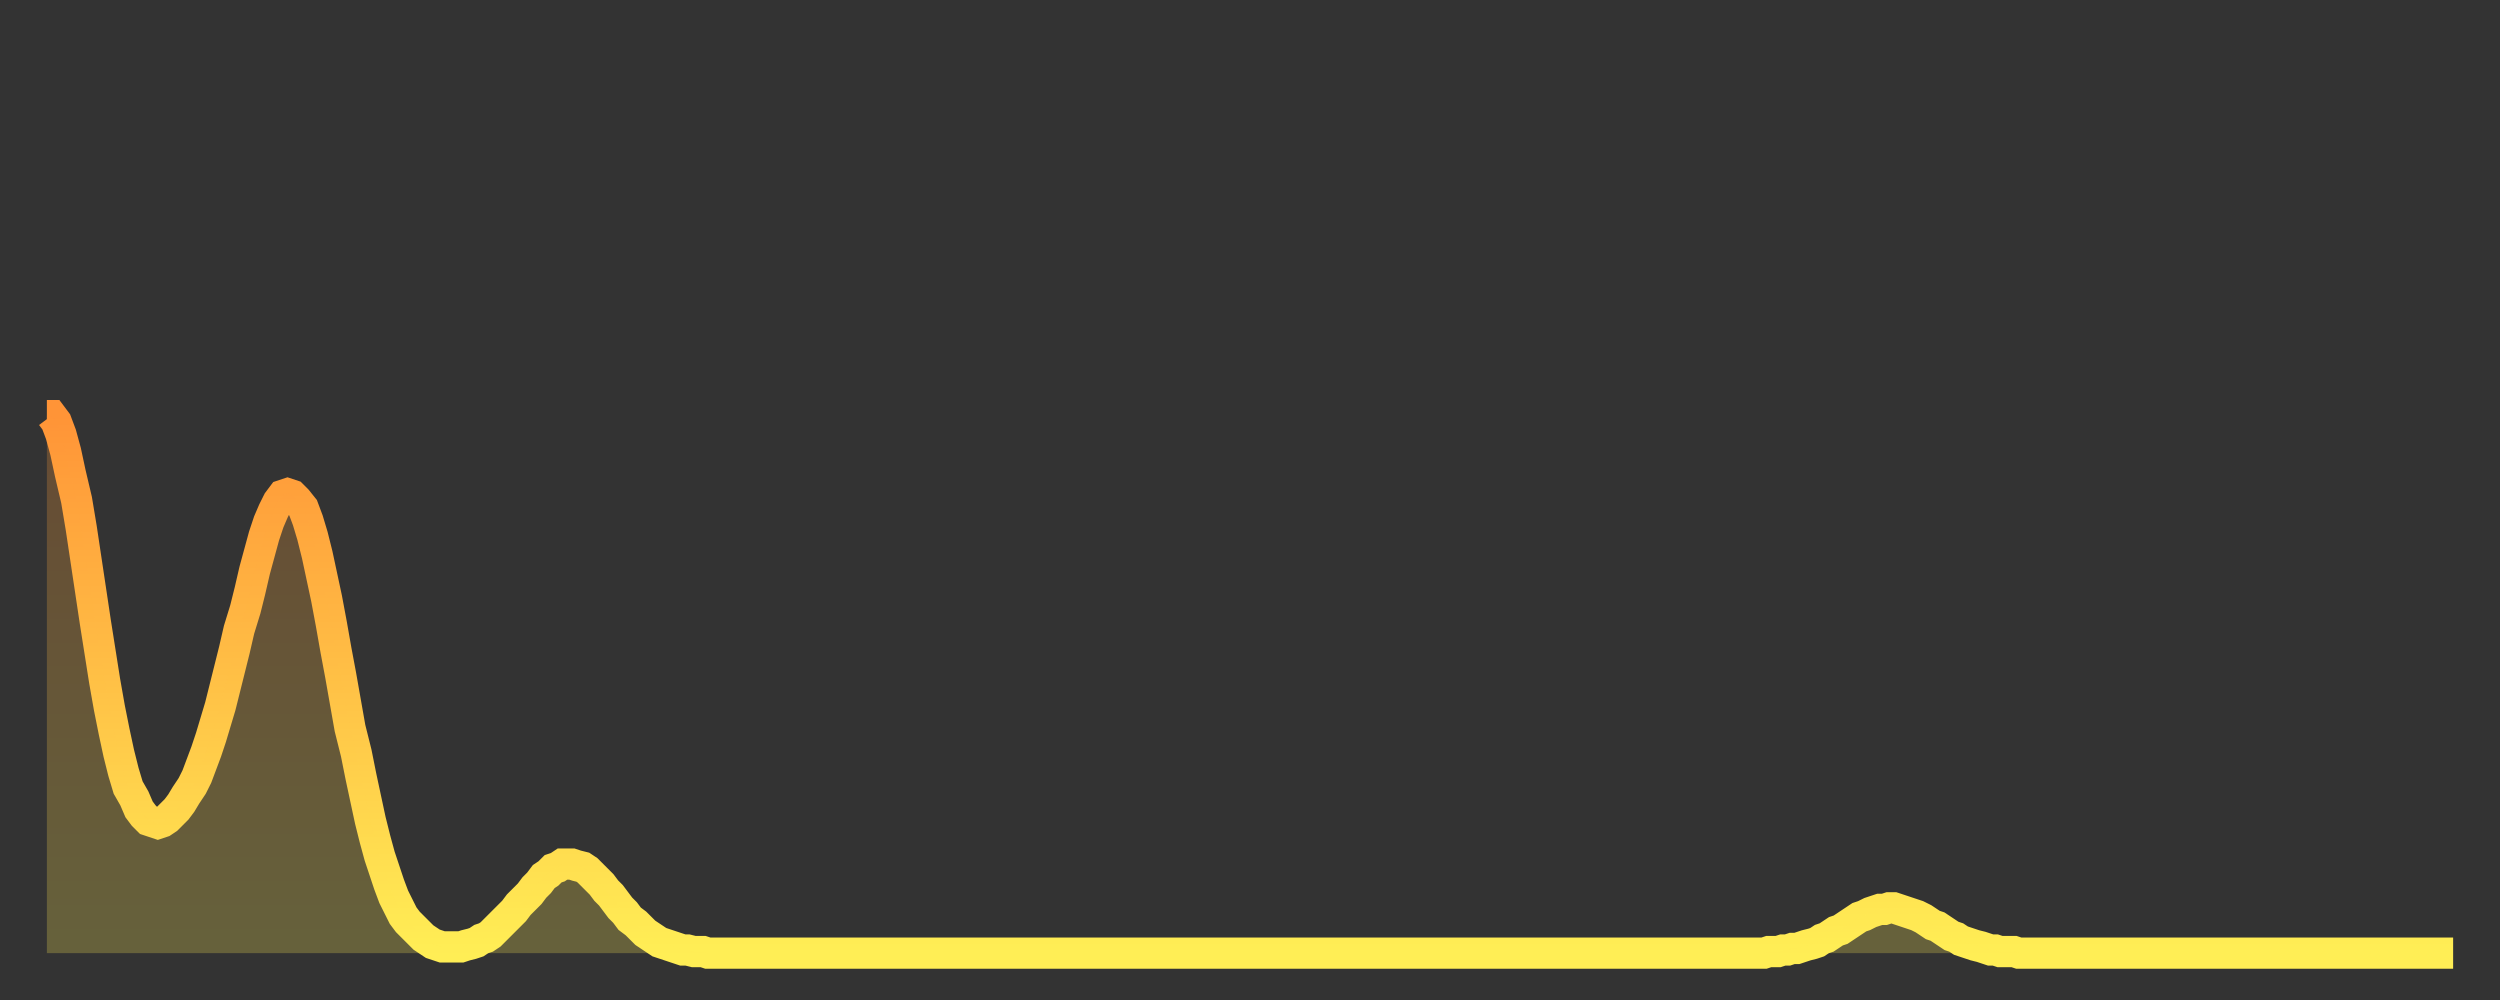
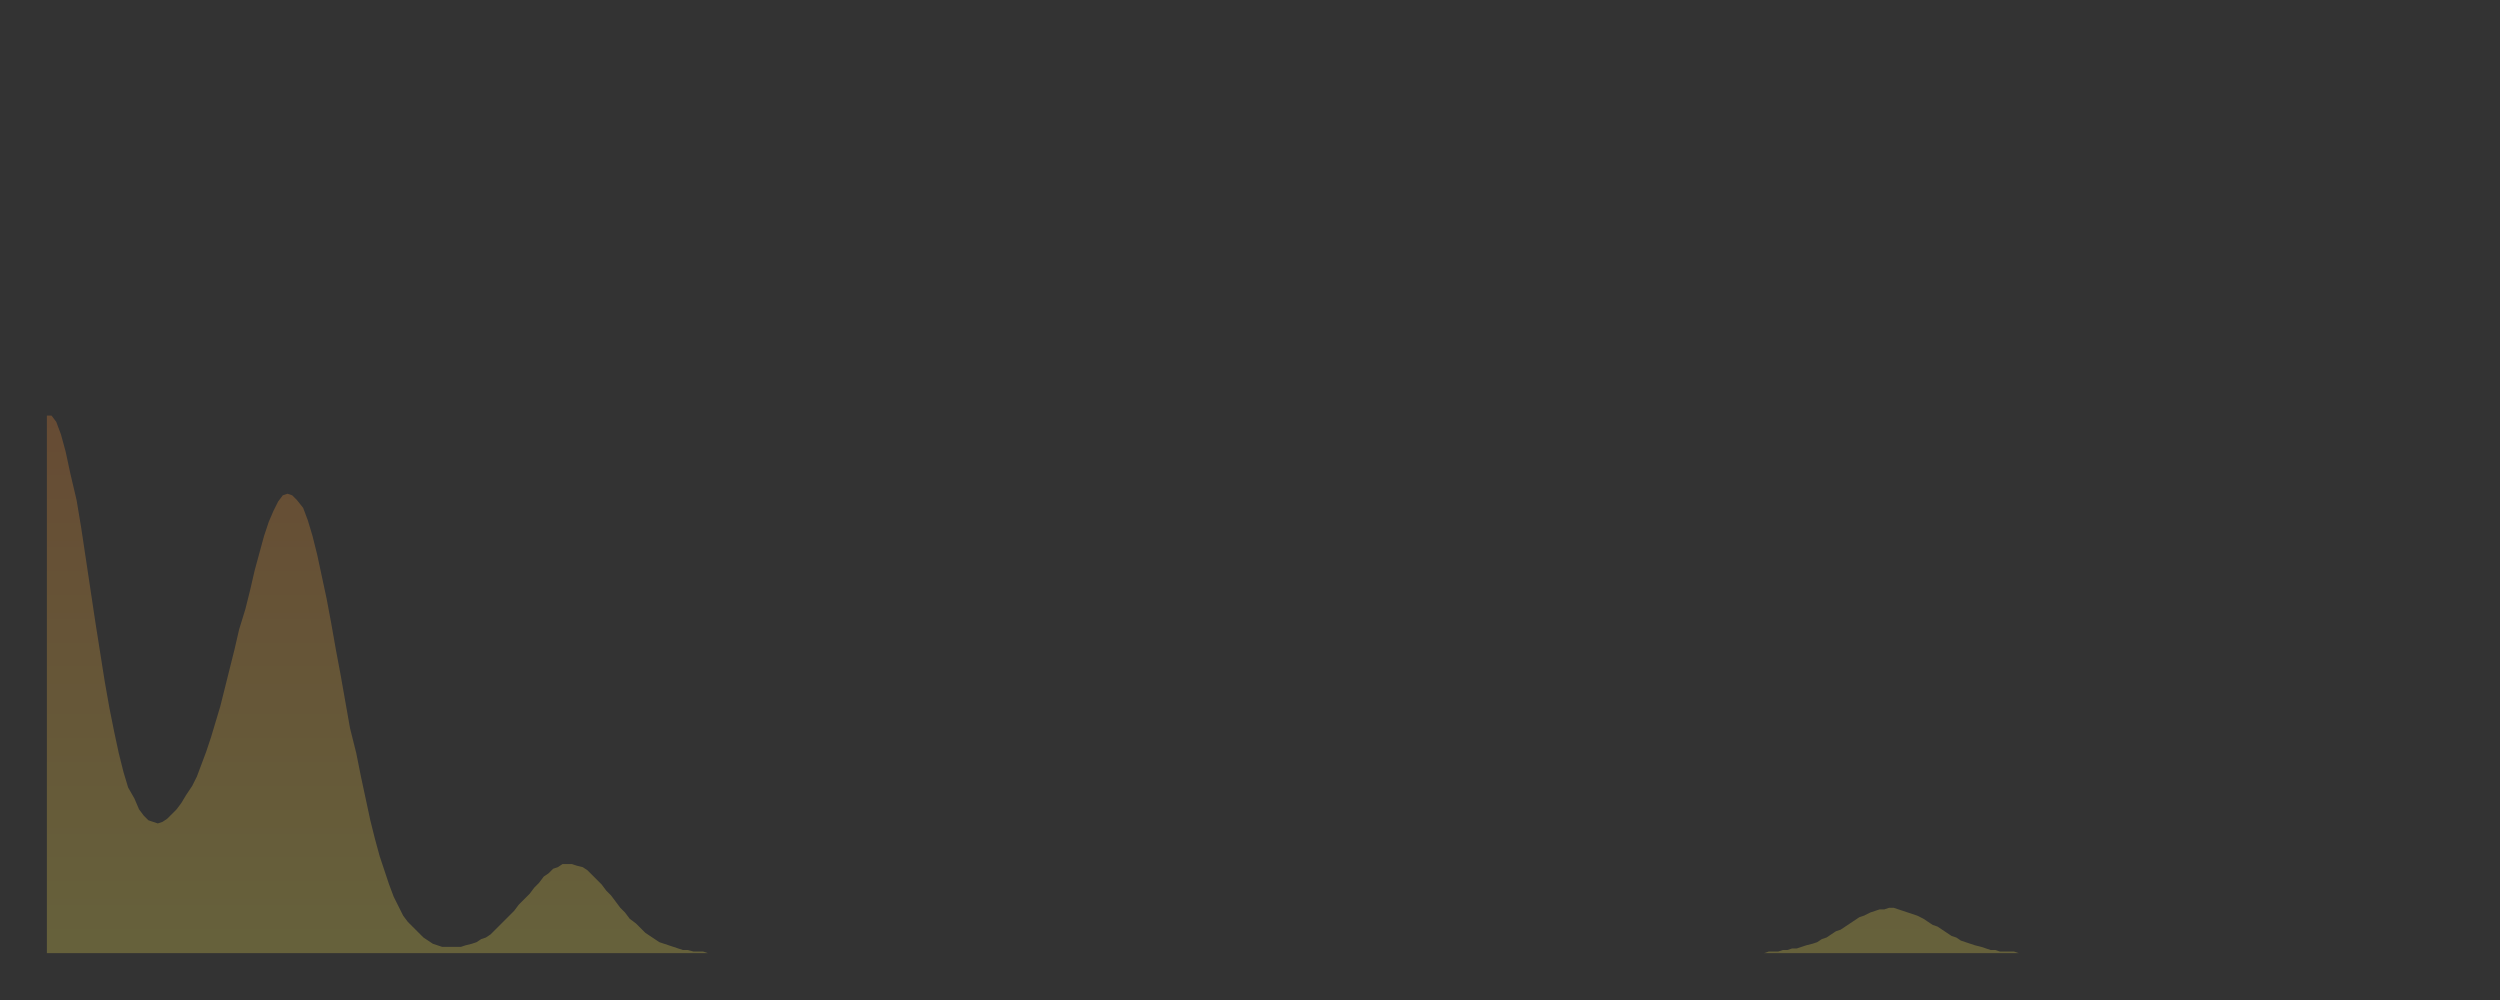
<svg xmlns="http://www.w3.org/2000/svg" baseProfile="full" height="64" version="1.1" width="160">
  <rect width="100%" height="100%" fill="#333333" stroke="none" />
  <defs>
    <linearGradient id="id185444" x1="0" x2="0" y1="0" y2="1">
      <stop offset="0%" stop-color="#ff9437" />
      <stop offset="50%" stop-color="#ffc146" />
      <stop offset="100%" stop-color="#ffee55" />
    </linearGradient>
  </defs>
  <g transform="translate(3,3)">
    <g>
-       <path d="M 0.0 23.6 0.3 23.6 0.6 24.0 0.9 24.8 1.2 25.9 1.5 27.3 1.9 29.0 2.2 30.8 2.5 32.8 2.8 34.8 3.1 36.8 3.4 38.7 3.7 40.6 4.0 42.3 4.3 43.8 4.6 45.2 4.9 46.4 5.2 47.4 5.6 48.1 5.9 48.8 6.2 49.2 6.5 49.5 6.8 49.6 7.1 49.7 7.4 49.6 7.7 49.4 8.0 49.1 8.3 48.8 8.6 48.4 8.9 47.9 9.3 47.3 9.6 46.7 9.9 45.9 10.2 45.1 10.5 44.2 10.8 43.2 11.1 42.2 11.4 41.0 11.7 39.8 12.0 38.6 12.3 37.3 12.7 36.0 13.0 34.8 13.3 33.5 13.6 32.4 13.9 31.3 14.2 30.4 14.5 29.7 14.8 29.1 15.1 28.7 15.4 28.6 15.7 28.7 16.0 29.0 16.4 29.5 16.7 30.3 17.0 31.3 17.3 32.5 17.6 33.9 17.9 35.3 18.2 36.9 18.5 38.6 18.8 40.2 19.1 41.9 19.4 43.6 19.8 45.2 20.1 46.7 20.4 48.1 20.7 49.5 21.0 50.7 21.3 51.8 21.6 52.7 21.9 53.6 22.2 54.4 22.5 55.0 22.8 55.6 23.1 56.0 23.5 56.4 23.8 56.7 24.1 57.0 24.4 57.2 24.7 57.4 25.0 57.5 25.3 57.6 25.6 57.6 25.9 57.6 26.2 57.6 26.5 57.6 26.8 57.5 27.2 57.4 27.5 57.3 27.8 57.1 28.1 57.0 28.4 56.8 28.7 56.5 29.0 56.2 29.3 55.9 29.6 55.6 29.9 55.3 30.2 54.9 30.6 54.5 30.9 54.2 31.2 53.8 31.5 53.5 31.8 53.1 32.1 52.9 32.4 52.6 32.7 52.5 33.0 52.3 33.3 52.3 33.6 52.3 33.9 52.4 34.3 52.5 34.6 52.7 34.9 53.0 35.2 53.3 35.5 53.6 35.8 54.0 36.1 54.3 36.4 54.7 36.7 55.1 37.0 55.4 37.3 55.8 37.7 56.1 38.0 56.4 38.3 56.7 38.6 56.9 38.9 57.1 39.2 57.3 39.5 57.4 39.8 57.5 40.1 57.6 40.4 57.7 40.7 57.8 41.0 57.8 41.4 57.9 41.7 57.9 42.0 57.9 42.3 58.0 42.6 58.0 42.9 58.0 43.2 58.0 43.5 58.0 43.8 58.0 44.1 58.0 44.4 58.0 44.7 58.0 45.1 58.0 45.4 58.0 45.7 58.0 46.0 58.0 46.3 58.0 46.6 58.0 46.9 58.0 47.2 58.0 47.5 58.0 47.8 58.0 48.1 58.0 48.5 58.0 48.8 58.0 49.1 58.0 49.4 58.0 49.7 58.0 50.0 58.0 50.3 58.0 50.6 58.0 50.9 58.0 51.2 58.0 51.5 58.0 51.8 58.0 52.2 58.0 52.5 58.0 52.8 58.0 53.1 58.0 53.4 58.0 53.7 58.0 54.0 58.0 54.3 58.0 54.6 58.0 54.9 58.0 55.2 58.0 55.6 58.0 55.9 58.0 56.2 58.0 56.5 58.0 56.8 58.0 57.1 58.0 57.4 58.0 57.7 58.0 58.0 58.0 58.3 58.0 58.6 58.0 58.9 58.0 59.3 58.0 59.6 58.0 59.9 58.0 60.2 58.0 60.5 58.0 60.8 58.0 61.1 58.0 61.4 58.0 61.7 58.0 62.0 58.0 62.3 58.0 62.6 58.0 63.0 58.0 63.3 58.0 63.6 58.0 63.9 58.0 64.2 58.0 64.5 58.0 64.8 58.0 65.1 58.0 65.4 58.0 65.7 58.0 66.0 58.0 66.4 58.0 66.7 58.0 67.0 58.0 67.3 58.0 67.6 58.0 67.9 58.0 68.2 58.0 68.5 58.0 68.8 58.0 69.1 58.0 69.4 58.0 69.7 58.0 70.1 58.0 70.4 58.0 70.7 58.0 71.0 58.0 71.3 58.0 71.6 58.0 71.9 58.0 72.2 58.0 72.5 58.0 72.8 58.0 73.1 58.0 73.5 58.0 73.8 58.0 74.1 58.0 74.4 58.0 74.7 58.0 75.0 58.0 75.3 58.0 75.6 58.0 75.9 58.0 76.2 58.0 76.5 58.0 76.8 58.0 77.2 58.0 77.5 58.0 77.8 58.0 78.1 58.0 78.4 58.0 78.7 58.0 79.0 58.0 79.3 58.0 79.6 58.0 79.9 58.0 80.2 58.0 80.5 58.0 80.9 58.0 81.2 58.0 81.5 58.0 81.8 58.0 82.1 58.0 82.4 58.0 82.7 58.0 83.0 58.0 83.3 58.0 83.6 58.0 83.9 58.0 84.3 58.0 84.6 58.0 84.9 58.0 85.2 58.0 85.5 58.0 85.8 58.0 86.1 58.0 86.4 58.0 86.7 58.0 87.0 58.0 87.3 58.0 87.6 58.0 88.0 58.0 88.3 58.0 88.6 58.0 88.9 58.0 89.2 58.0 89.5 58.0 89.8 58.0 90.1 58.0 90.4 58.0 90.7 58.0 91.0 58.0 91.4 58.0 91.7 58.0 92.0 58.0 92.3 58.0 92.6 58.0 92.9 58.0 93.2 58.0 93.5 58.0 93.8 58.0 94.1 58.0 94.4 58.0 94.7 58.0 95.1 58.0 95.4 58.0 95.7 58.0 96.0 58.0 96.3 58.0 96.6 58.0 96.9 58.0 97.2 58.0 97.5 58.0 97.8 58.0 98.1 58.0 98.4 58.0 98.8 58.0 99.1 58.0 99.4 58.0 99.7 58.0 100.0 58.0 100.3 58.0 100.6 58.0 100.9 58.0 101.2 58.0 101.5 58.0 101.8 58.0 102.2 58.0 102.5 58.0 102.8 58.0 103.1 58.0 103.4 58.0 103.7 58.0 104.0 58.0 104.3 58.0 104.6 58.0 104.9 58.0 105.2 58.0 105.5 58.0 105.9 58.0 106.2 58.0 106.5 58.0 106.8 58.0 107.1 58.0 107.4 58.0 107.7 58.0 108.0 58.0 108.3 58.0 108.6 58.0 108.9 58.0 109.3 58.0 109.6 58.0 109.9 58.0 110.2 57.9 110.5 57.9 110.8 57.9 111.1 57.8 111.4 57.8 111.7 57.7 112.0 57.7 112.3 57.6 112.6 57.5 113.0 57.4 113.3 57.3 113.6 57.1 113.9 57.0 114.2 56.8 114.5 56.6 114.8 56.5 115.1 56.3 115.4 56.1 115.7 55.9 116.0 55.7 116.3 55.6 116.7 55.4 117.0 55.3 117.3 55.2 117.6 55.2 117.9 55.1 118.2 55.1 118.5 55.2 118.8 55.3 119.1 55.4 119.4 55.5 119.7 55.6 120.1 55.8 120.4 56.0 120.7 56.2 121.0 56.3 121.3 56.5 121.6 56.7 121.9 56.9 122.2 57.0 122.5 57.2 122.8 57.3 123.1 57.4 123.4 57.5 123.8 57.6 124.1 57.7 124.4 57.8 124.7 57.8 125.0 57.9 125.3 57.9 125.6 57.9 125.9 57.9 126.2 58.0 126.5 58.0 126.8 58.0 127.2 58.0 127.5 58.0 127.8 58.0 128.1 58.0 128.4 58.0 128.7 58.0 129.0 58.0 129.3 58.0 129.6 58.0 129.9 58.0 130.2 58.0 130.5 58.0 130.9 58.0 131.2 58.0 131.5 58.0 131.8 58.0 132.1 58.0 132.4 58.0 132.7 58.0 133.0 58.0 133.3 58.0 133.6 58.0 133.9 58.0 134.2 58.0 134.6 58.0 134.9 58.0 135.2 58.0 135.5 58.0 135.8 58.0 136.1 58.0 136.4 58.0 136.7 58.0 137.0 58.0 137.3 58.0 137.6 58.0 138.0 58.0 138.3 58.0 138.6 58.0 138.9 58.0 139.2 58.0 139.5 58.0 139.8 58.0 140.1 58.0 140.4 58.0 140.7 58.0 141.0 58.0 141.3 58.0 141.7 58.0 142.0 58.0 142.3 58.0 142.6 58.0 142.9 58.0 143.2 58.0 143.5 58.0 143.8 58.0 144.1 58.0 144.4 58.0 144.7 58.0 145.1 58.0 145.4 58.0 145.7 58.0 146.0 58.0 146.3 58.0 146.6 58.0 146.9 58.0 147.2 58.0 147.5 58.0 147.8 58.0 148.1 58.0 148.4 58.0 148.8 58.0 149.1 58.0 149.4 58.0 149.7 58.0 150.0 58.0 150.3 58.0 150.6 58.0 150.9 58.0 151.2 58.0 151.5 58.0 151.8 58.0 152.1 58.0 152.5 58.0 152.8 58.0 153.1 58.0 153.4 58.0 153.7 58.0 154.0 58.0" fill="none" id="graph-curve" opacity="1" stroke="url(#id185444)" stroke-width="2" />
      <path d="M 0 58 L 0.0 23.6 0.3 23.6 0.6 24.0 0.9 24.8 1.2 25.9 1.5 27.3 1.9 29.0 2.2 30.8 2.5 32.8 2.8 34.8 3.1 36.8 3.4 38.7 3.7 40.6 4.0 42.3 4.3 43.8 4.6 45.2 4.9 46.4 5.2 47.4 5.6 48.1 5.9 48.8 6.2 49.2 6.5 49.5 6.8 49.6 7.1 49.7 7.4 49.6 7.7 49.4 8.0 49.1 8.3 48.8 8.6 48.4 8.9 47.9 9.3 47.3 9.6 46.7 9.9 45.9 10.2 45.1 10.5 44.2 10.8 43.2 11.1 42.2 11.4 41.0 11.7 39.8 12.0 38.6 12.3 37.3 12.7 36.0 13.0 34.8 13.3 33.5 13.6 32.4 13.9 31.3 14.2 30.4 14.5 29.7 14.8 29.1 15.1 28.7 15.4 28.6 15.7 28.7 16.0 29.0 16.4 29.5 16.7 30.3 17.0 31.3 17.3 32.5 17.6 33.9 17.9 35.3 18.2 36.9 18.5 38.6 18.8 40.2 19.1 41.9 19.4 43.6 19.8 45.2 20.1 46.7 20.4 48.1 20.7 49.5 21.0 50.7 21.3 51.8 21.6 52.7 21.9 53.6 22.2 54.4 22.5 55.0 22.8 55.6 23.1 56.0 23.5 56.4 23.8 56.7 24.1 57.0 24.4 57.2 24.7 57.4 25.0 57.5 25.3 57.6 25.6 57.6 25.9 57.6 26.2 57.6 26.5 57.6 26.8 57.5 27.2 57.4 27.5 57.3 27.8 57.1 28.1 57.0 28.4 56.8 28.7 56.5 29.0 56.2 29.3 55.9 29.6 55.6 29.9 55.3 30.2 54.9 30.6 54.5 30.9 54.2 31.2 53.8 31.5 53.5 31.8 53.1 32.1 52.9 32.4 52.6 32.7 52.5 33.0 52.3 33.3 52.3 33.6 52.3 33.9 52.4 34.3 52.5 34.6 52.7 34.9 53.0 35.2 53.3 35.5 53.6 35.8 54.0 36.1 54.3 36.4 54.7 36.7 55.1 37.0 55.4 37.3 55.8 37.7 56.1 38.0 56.4 38.3 56.7 38.6 56.9 38.9 57.1 39.2 57.3 39.5 57.4 39.8 57.5 40.1 57.6 40.4 57.7 40.7 57.8 41.0 57.8 41.4 57.9 41.7 57.9 42.0 57.9 42.3 58.0 42.6 58.0 42.9 58.0 43.2 58.0 43.5 58.0 43.8 58.0 44.1 58.0 44.4 58.0 44.7 58.0 45.1 58.0 45.4 58.0 45.7 58.0 46.0 58.0 46.3 58.0 46.6 58.0 46.9 58.0 47.2 58.0 47.5 58.0 47.8 58.0 48.1 58.0 48.5 58.0 48.8 58.0 49.1 58.0 49.4 58.0 49.7 58.0 50.0 58.0 50.3 58.0 50.6 58.0 50.9 58.0 51.2 58.0 51.5 58.0 51.8 58.0 52.2 58.0 52.5 58.0 52.8 58.0 53.1 58.0 53.4 58.0 53.7 58.0 54.0 58.0 54.3 58.0 54.6 58.0 54.9 58.0 55.2 58.0 55.6 58.0 55.9 58.0 56.2 58.0 56.5 58.0 56.8 58.0 57.1 58.0 57.4 58.0 57.7 58.0 58.0 58.0 58.3 58.0 58.6 58.0 58.9 58.0 59.3 58.0 59.6 58.0 59.9 58.0 60.2 58.0 60.5 58.0 60.8 58.0 61.1 58.0 61.4 58.0 61.7 58.0 62.0 58.0 62.3 58.0 62.6 58.0 63.0 58.0 63.3 58.0 63.6 58.0 63.9 58.0 64.2 58.0 64.5 58.0 64.8 58.0 65.1 58.0 65.4 58.0 65.7 58.0 66.0 58.0 66.4 58.0 66.7 58.0 67.0 58.0 67.3 58.0 67.6 58.0 67.9 58.0 68.2 58.0 68.5 58.0 68.8 58.0 69.1 58.0 69.4 58.0 69.7 58.0 70.1 58.0 70.4 58.0 70.7 58.0 71.0 58.0 71.3 58.0 71.6 58.0 71.9 58.0 72.2 58.0 72.5 58.0 72.8 58.0 73.1 58.0 73.5 58.0 73.8 58.0 74.1 58.0 74.4 58.0 74.7 58.0 75.0 58.0 75.3 58.0 75.6 58.0 75.9 58.0 76.2 58.0 76.5 58.0 76.8 58.0 77.2 58.0 77.5 58.0 77.8 58.0 78.1 58.0 78.4 58.0 78.7 58.0 79.0 58.0 79.3 58.0 79.6 58.0 79.9 58.0 80.2 58.0 80.5 58.0 80.9 58.0 81.2 58.0 81.5 58.0 81.8 58.0 82.1 58.0 82.4 58.0 82.7 58.0 83.0 58.0 83.3 58.0 83.6 58.0 83.9 58.0 84.3 58.0 84.6 58.0 84.9 58.0 85.2 58.0 85.5 58.0 85.8 58.0 86.1 58.0 86.4 58.0 86.7 58.0 87.0 58.0 87.3 58.0 87.6 58.0 88.0 58.0 88.3 58.0 88.6 58.0 88.9 58.0 89.2 58.0 89.5 58.0 89.8 58.0 90.1 58.0 90.4 58.0 90.7 58.0 91.0 58.0 91.4 58.0 91.7 58.0 92.0 58.0 92.3 58.0 92.6 58.0 92.9 58.0 93.2 58.0 93.5 58.0 93.8 58.0 94.1 58.0 94.4 58.0 94.7 58.0 95.1 58.0 95.4 58.0 95.7 58.0 96.0 58.0 96.3 58.0 96.6 58.0 96.9 58.0 97.2 58.0 97.5 58.0 97.8 58.0 98.1 58.0 98.4 58.0 98.8 58.0 99.1 58.0 99.4 58.0 99.7 58.0 100.0 58.0 100.3 58.0 100.6 58.0 100.9 58.0 101.2 58.0 101.5 58.0 101.8 58.0 102.2 58.0 102.5 58.0 102.8 58.0 103.1 58.0 103.4 58.0 103.7 58.0 104.0 58.0 104.3 58.0 104.6 58.0 104.9 58.0 105.2 58.0 105.5 58.0 105.9 58.0 106.2 58.0 106.5 58.0 106.8 58.0 107.1 58.0 107.4 58.0 107.7 58.0 108.0 58.0 108.3 58.0 108.6 58.0 108.9 58.0 109.3 58.0 109.6 58.0 109.9 58.0 110.2 57.9 110.5 57.9 110.8 57.9 111.1 57.8 111.4 57.8 111.7 57.7 112.0 57.7 112.3 57.6 112.6 57.5 113.0 57.4 113.3 57.3 113.6 57.1 113.9 57.0 114.2 56.8 114.5 56.6 114.8 56.5 115.1 56.3 115.4 56.1 115.7 55.9 116.0 55.7 116.3 55.6 116.7 55.4 117.0 55.3 117.3 55.2 117.6 55.2 117.9 55.1 118.2 55.1 118.5 55.2 118.8 55.3 119.1 55.4 119.4 55.5 119.7 55.6 120.1 55.8 120.4 56.0 120.7 56.2 121.0 56.3 121.3 56.5 121.6 56.7 121.9 56.9 122.2 57.0 122.5 57.2 122.8 57.3 123.1 57.4 123.4 57.5 123.8 57.6 124.1 57.7 124.4 57.8 124.7 57.8 125.0 57.9 125.3 57.9 125.6 57.9 125.9 57.9 126.2 58.0 126.5 58.0 126.8 58.0 127.2 58.0 127.5 58.0 127.8 58.0 128.1 58.0 128.4 58.0 128.7 58.0 129.0 58.0 129.3 58.0 129.6 58.0 129.9 58.0 130.2 58.0 130.5 58.0 130.9 58.0 131.2 58.0 131.5 58.0 131.8 58.0 132.1 58.0 132.4 58.0 132.7 58.0 133.0 58.0 133.3 58.0 133.6 58.0 133.9 58.0 134.2 58.0 134.6 58.0 134.9 58.0 135.2 58.0 135.5 58.0 135.8 58.0 136.1 58.0 136.4 58.0 136.7 58.0 137.0 58.0 137.3 58.0 137.6 58.0 138.0 58.0 138.3 58.0 138.6 58.0 138.9 58.0 139.2 58.0 139.5 58.0 139.8 58.0 140.1 58.0 140.4 58.0 140.7 58.0 141.0 58.0 141.3 58.0 141.7 58.0 142.0 58.0 142.3 58.0 142.6 58.0 142.9 58.0 143.2 58.0 143.5 58.0 143.8 58.0 144.1 58.0 144.4 58.0 144.7 58.0 145.1 58.0 145.4 58.0 145.7 58.0 146.0 58.0 146.3 58.0 146.6 58.0 146.9 58.0 147.2 58.0 147.5 58.0 147.8 58.0 148.1 58.0 148.4 58.0 148.8 58.0 149.1 58.0 149.4 58.0 149.7 58.0 150.0 58.0 150.3 58.0 150.6 58.0 150.9 58.0 151.2 58.0 151.5 58.0 151.8 58.0 152.1 58.0 152.5 58.0 152.8 58.0 153.1 58.0 153.4 58.0 153.7 58.0 154.0 58.0 154 58" fill="url(#id185444)" fill-opacity=".25" id="graph-shadow" />
    </g>
  </g>
</svg>